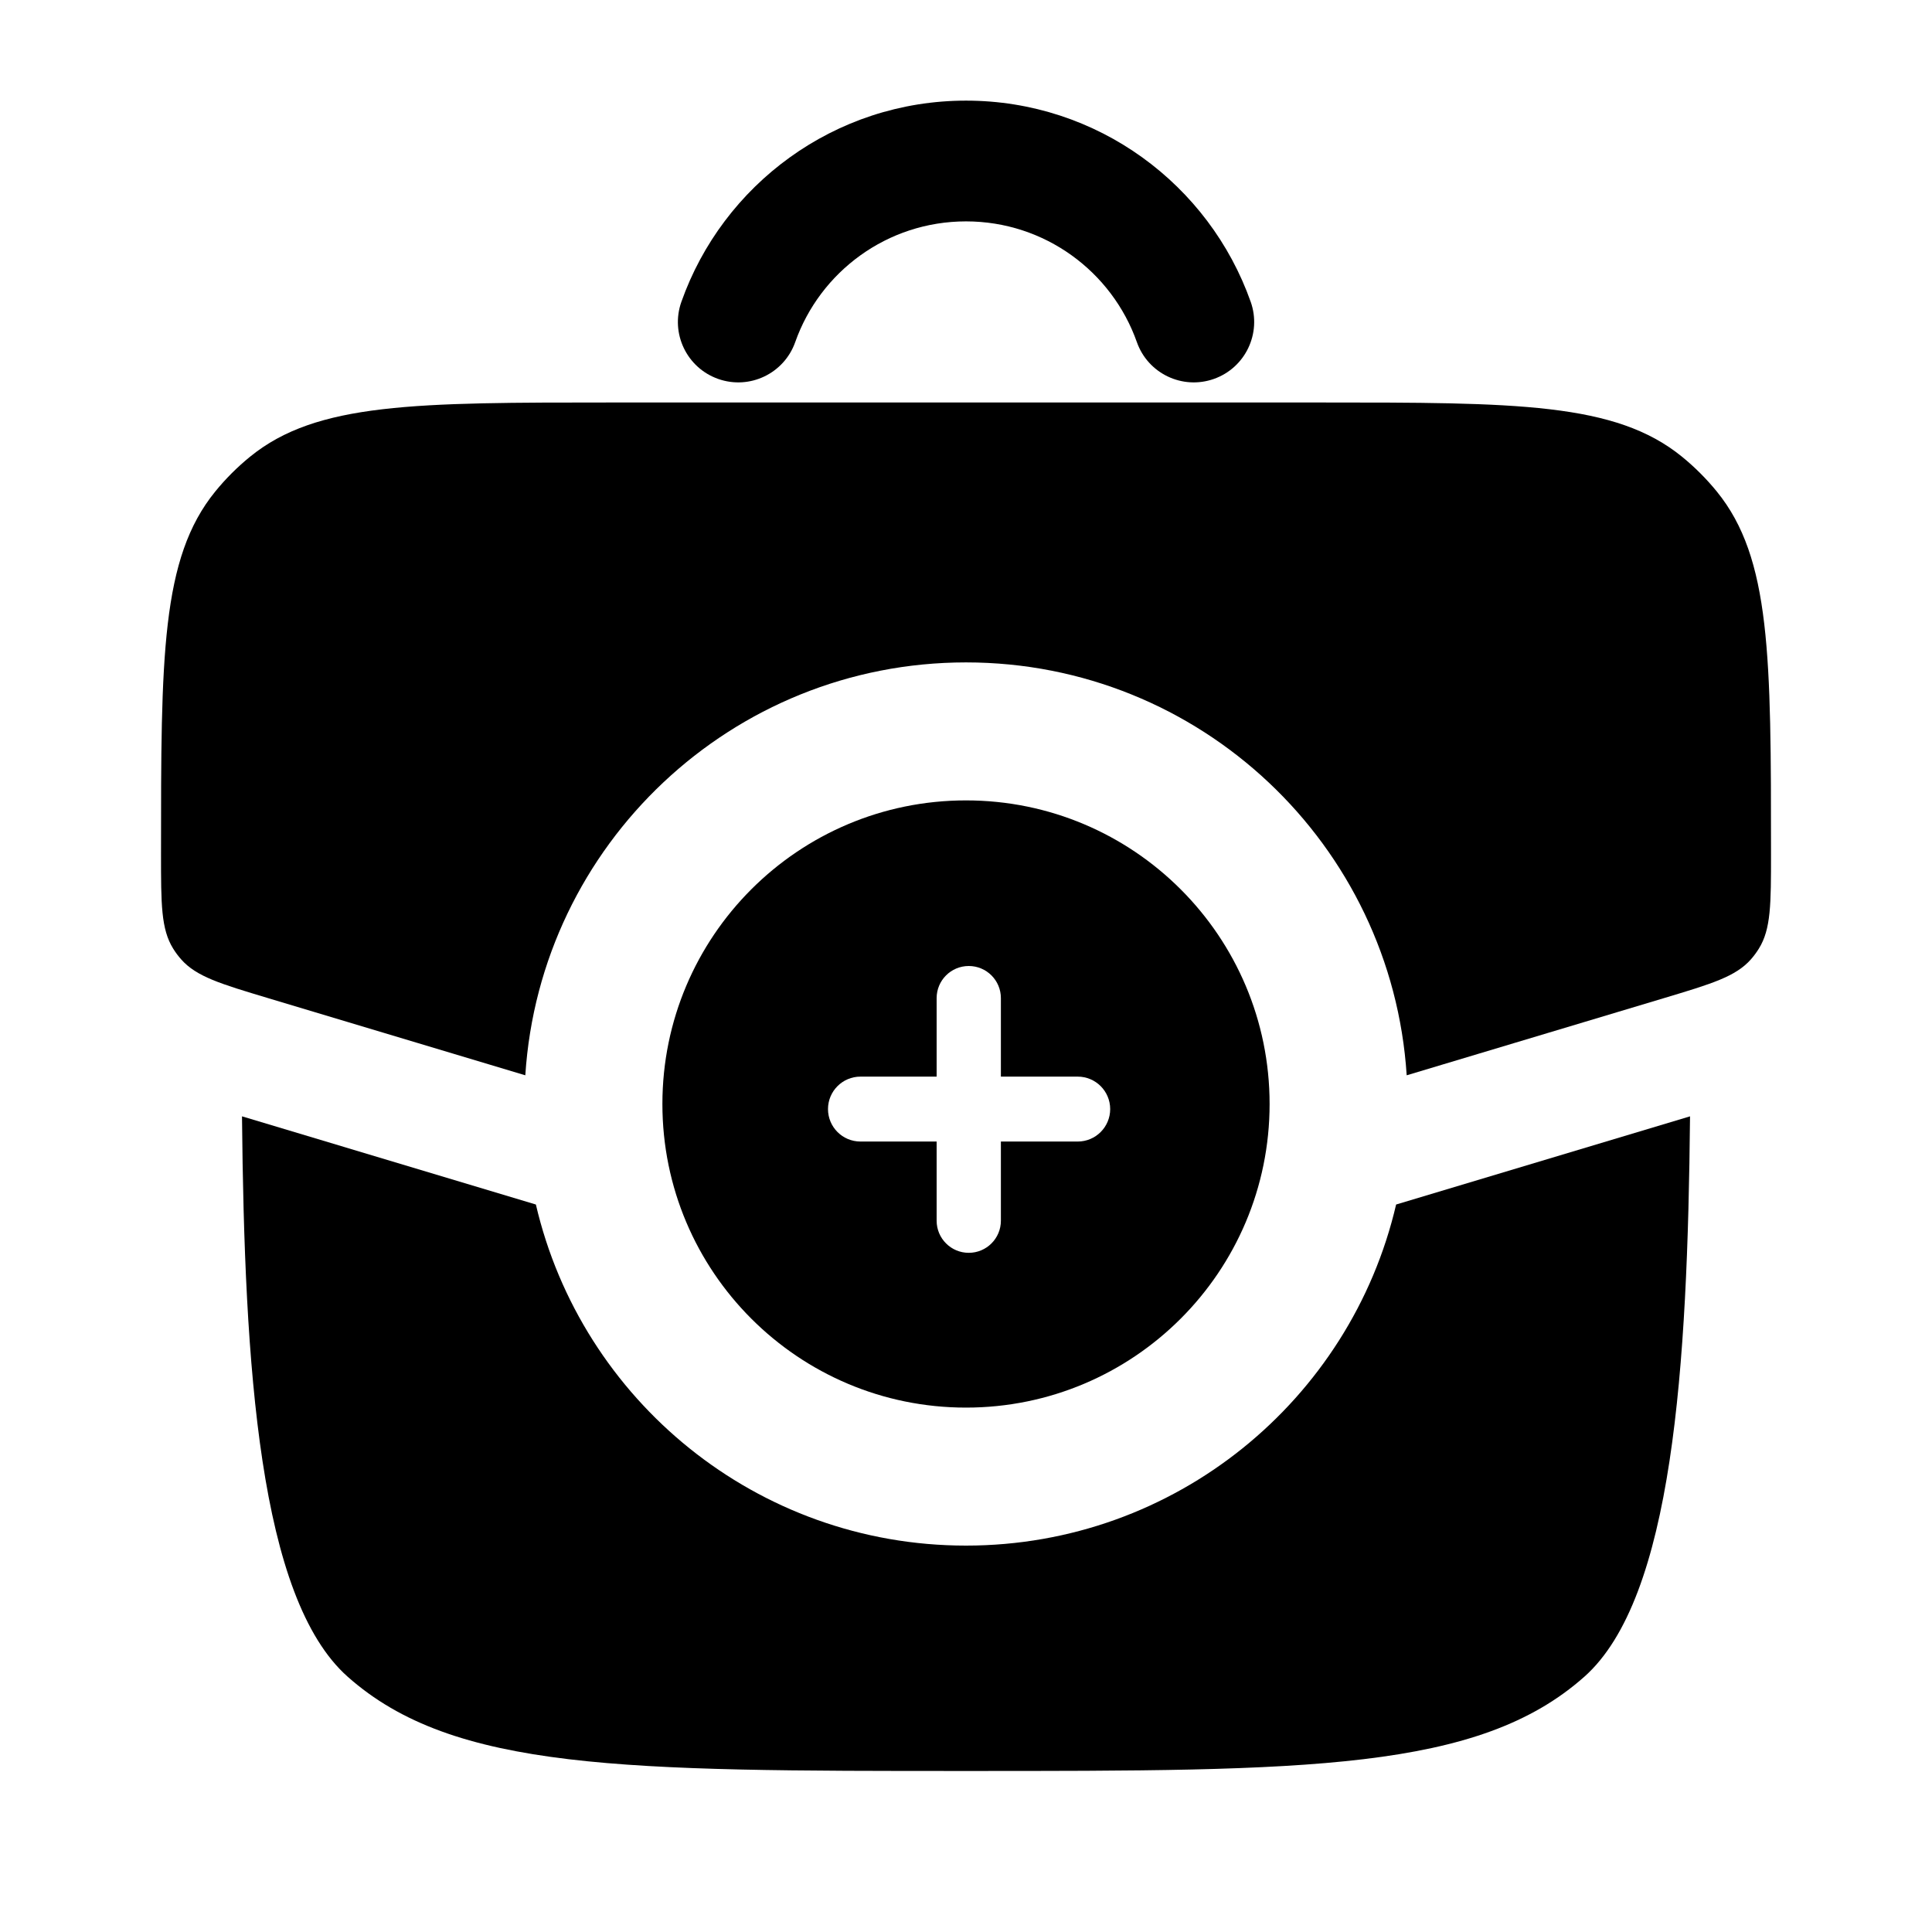
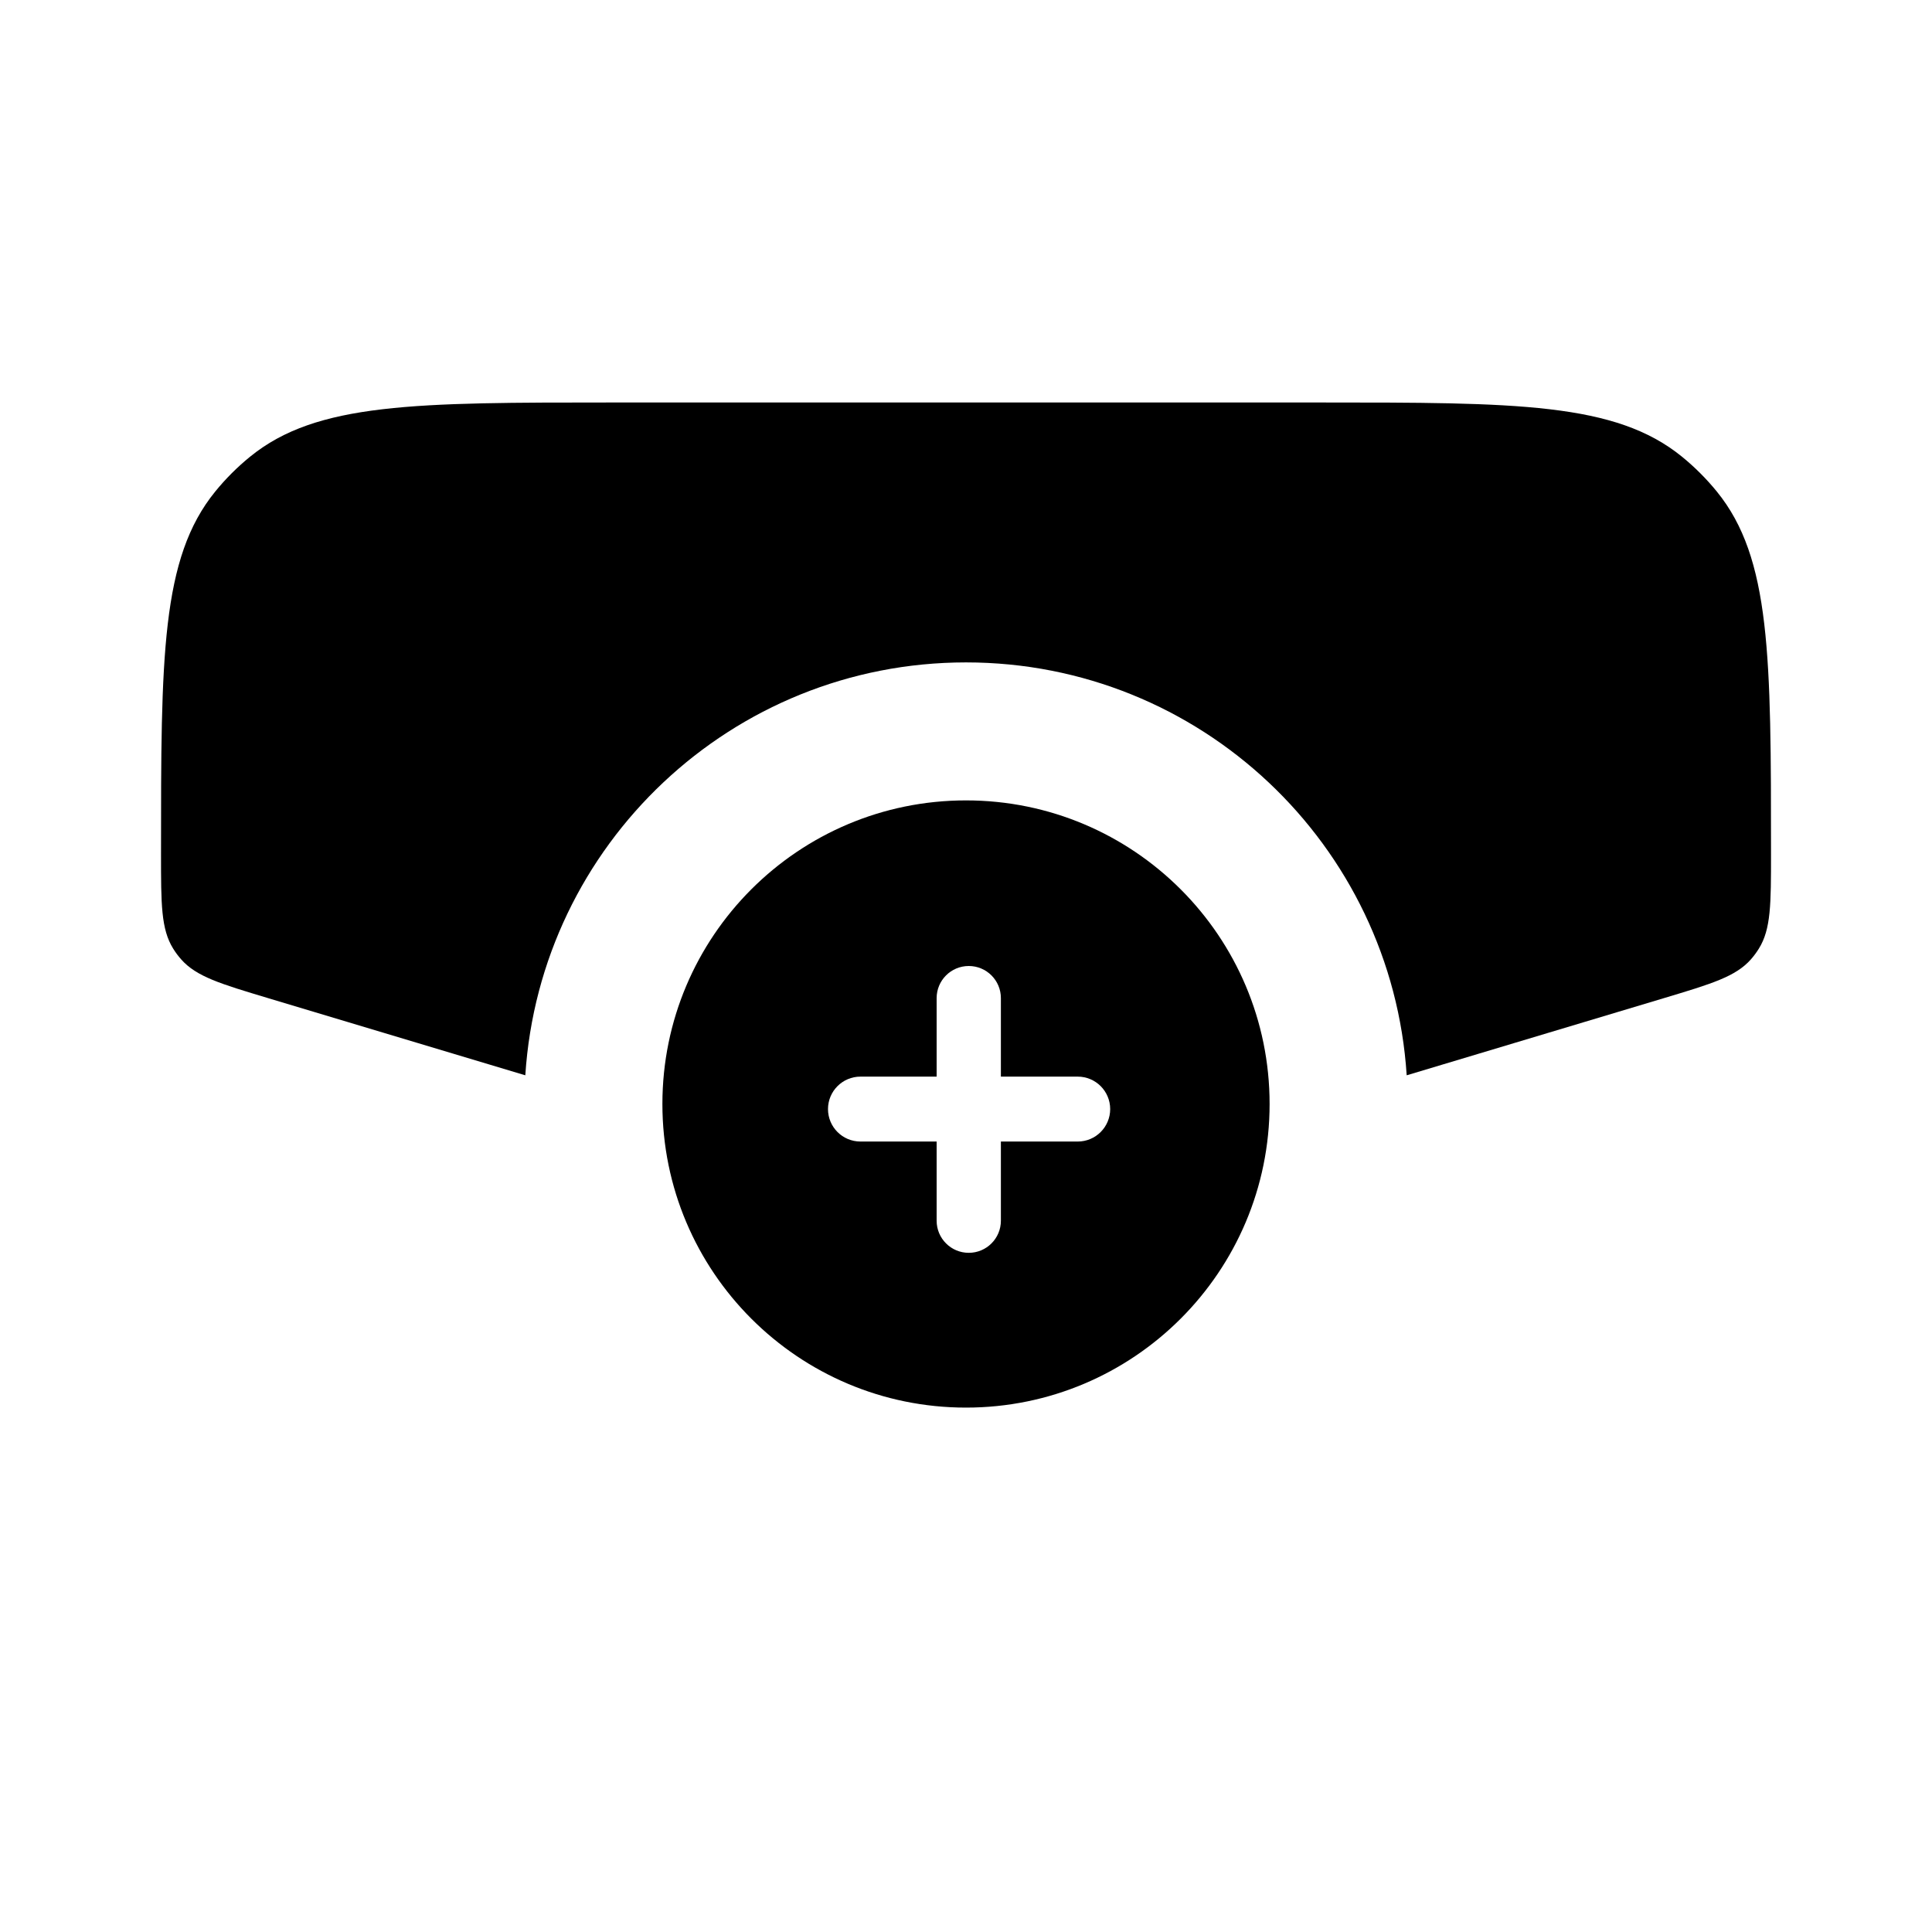
<svg xmlns="http://www.w3.org/2000/svg" width="70" height="70" viewBox="0 0 70 70" fill="none">
-   <path d="M28.812 12.396C29.713 9.844 32.147 8.021 35.001 8.021C37.855 8.021 40.289 9.844 41.191 12.396C41.593 13.535 42.843 14.132 43.982 13.729C45.121 13.326 45.718 12.077 45.316 10.938C43.815 6.693 39.767 3.646 35.001 3.646C30.235 3.646 26.187 6.693 24.687 10.938C24.284 12.077 24.881 13.326 26.02 13.729C27.159 14.132 28.409 13.535 28.812 12.396Z" fill="#9F66FF" style="fill:#9F66FF;fill:color(display-p3 0.624 0.4 1);fill-opacity:1;" />
-   <path d="M19.416 43.642L8.768 40.447C8.856 49.531 9.386 57.897 12.595 60.749C16.439 64.166 22.626 64.166 35 64.166C47.375 64.166 53.562 64.166 57.406 60.749C60.614 57.897 61.145 49.531 61.233 40.447L50.584 43.642C48.935 50.724 42.584 56 35 56C27.416 56 21.065 50.724 19.416 43.642Z" fill="#9F66FF" style="fill:#9F66FF;fill:color(display-p3 0.624 0.4 1);fill-opacity:1;" />
  <path d="M19.033 38.96L9.72 36.166C7.983 35.645 7.115 35.384 6.564 34.76C6.456 34.638 6.359 34.508 6.274 34.37C5.834 33.663 5.834 32.756 5.834 30.943C5.834 23.796 5.834 20.223 7.797 17.811C8.174 17.347 8.598 16.923 9.062 16.546C11.474 14.583 15.047 14.583 22.193 14.583H47.808C54.954 14.583 58.527 14.583 60.94 16.546C61.403 16.923 61.827 17.347 62.205 17.811C64.167 20.223 64.167 23.796 64.167 30.943C64.167 32.756 64.167 33.663 63.727 34.37C63.642 34.508 63.545 34.638 63.438 34.76C62.886 35.384 62.018 35.645 60.281 36.166L50.967 38.96C50.431 30.608 43.487 24 35 24C26.513 24 19.569 30.608 19.033 38.96Z" fill="#9F66FF" style="fill:#9F66FF;fill:color(display-p3 0.624 0.4 1);fill-opacity:1;" />
  <path fill-rule="evenodd" clip-rule="evenodd" d="M35 51C41.075 51 46 46.075 46 40C46 33.925 41.075 29 35 29C28.925 29 24 33.925 24 40C24 46.075 28.925 51 35 51ZM31.176 39.008C30.526 39.008 30 39.535 30 40.184C30 40.834 30.526 41.36 31.176 41.36H33.936V44.228C33.936 44.871 34.457 45.392 35.1 45.392C35.743 45.392 36.264 44.871 36.264 44.228V41.36H39.048C39.697 41.36 40.224 40.834 40.224 40.184C40.224 39.535 39.697 39.008 39.048 39.008H36.264V36.164C36.264 35.521 35.743 35 35.1 35C34.457 35 33.936 35.521 33.936 36.164V39.008H31.176Z" fill="#9F66FF" style="fill:#9F66FF;fill:color(display-p3 0.624 0.4 1);fill-opacity:1;" />
</svg>